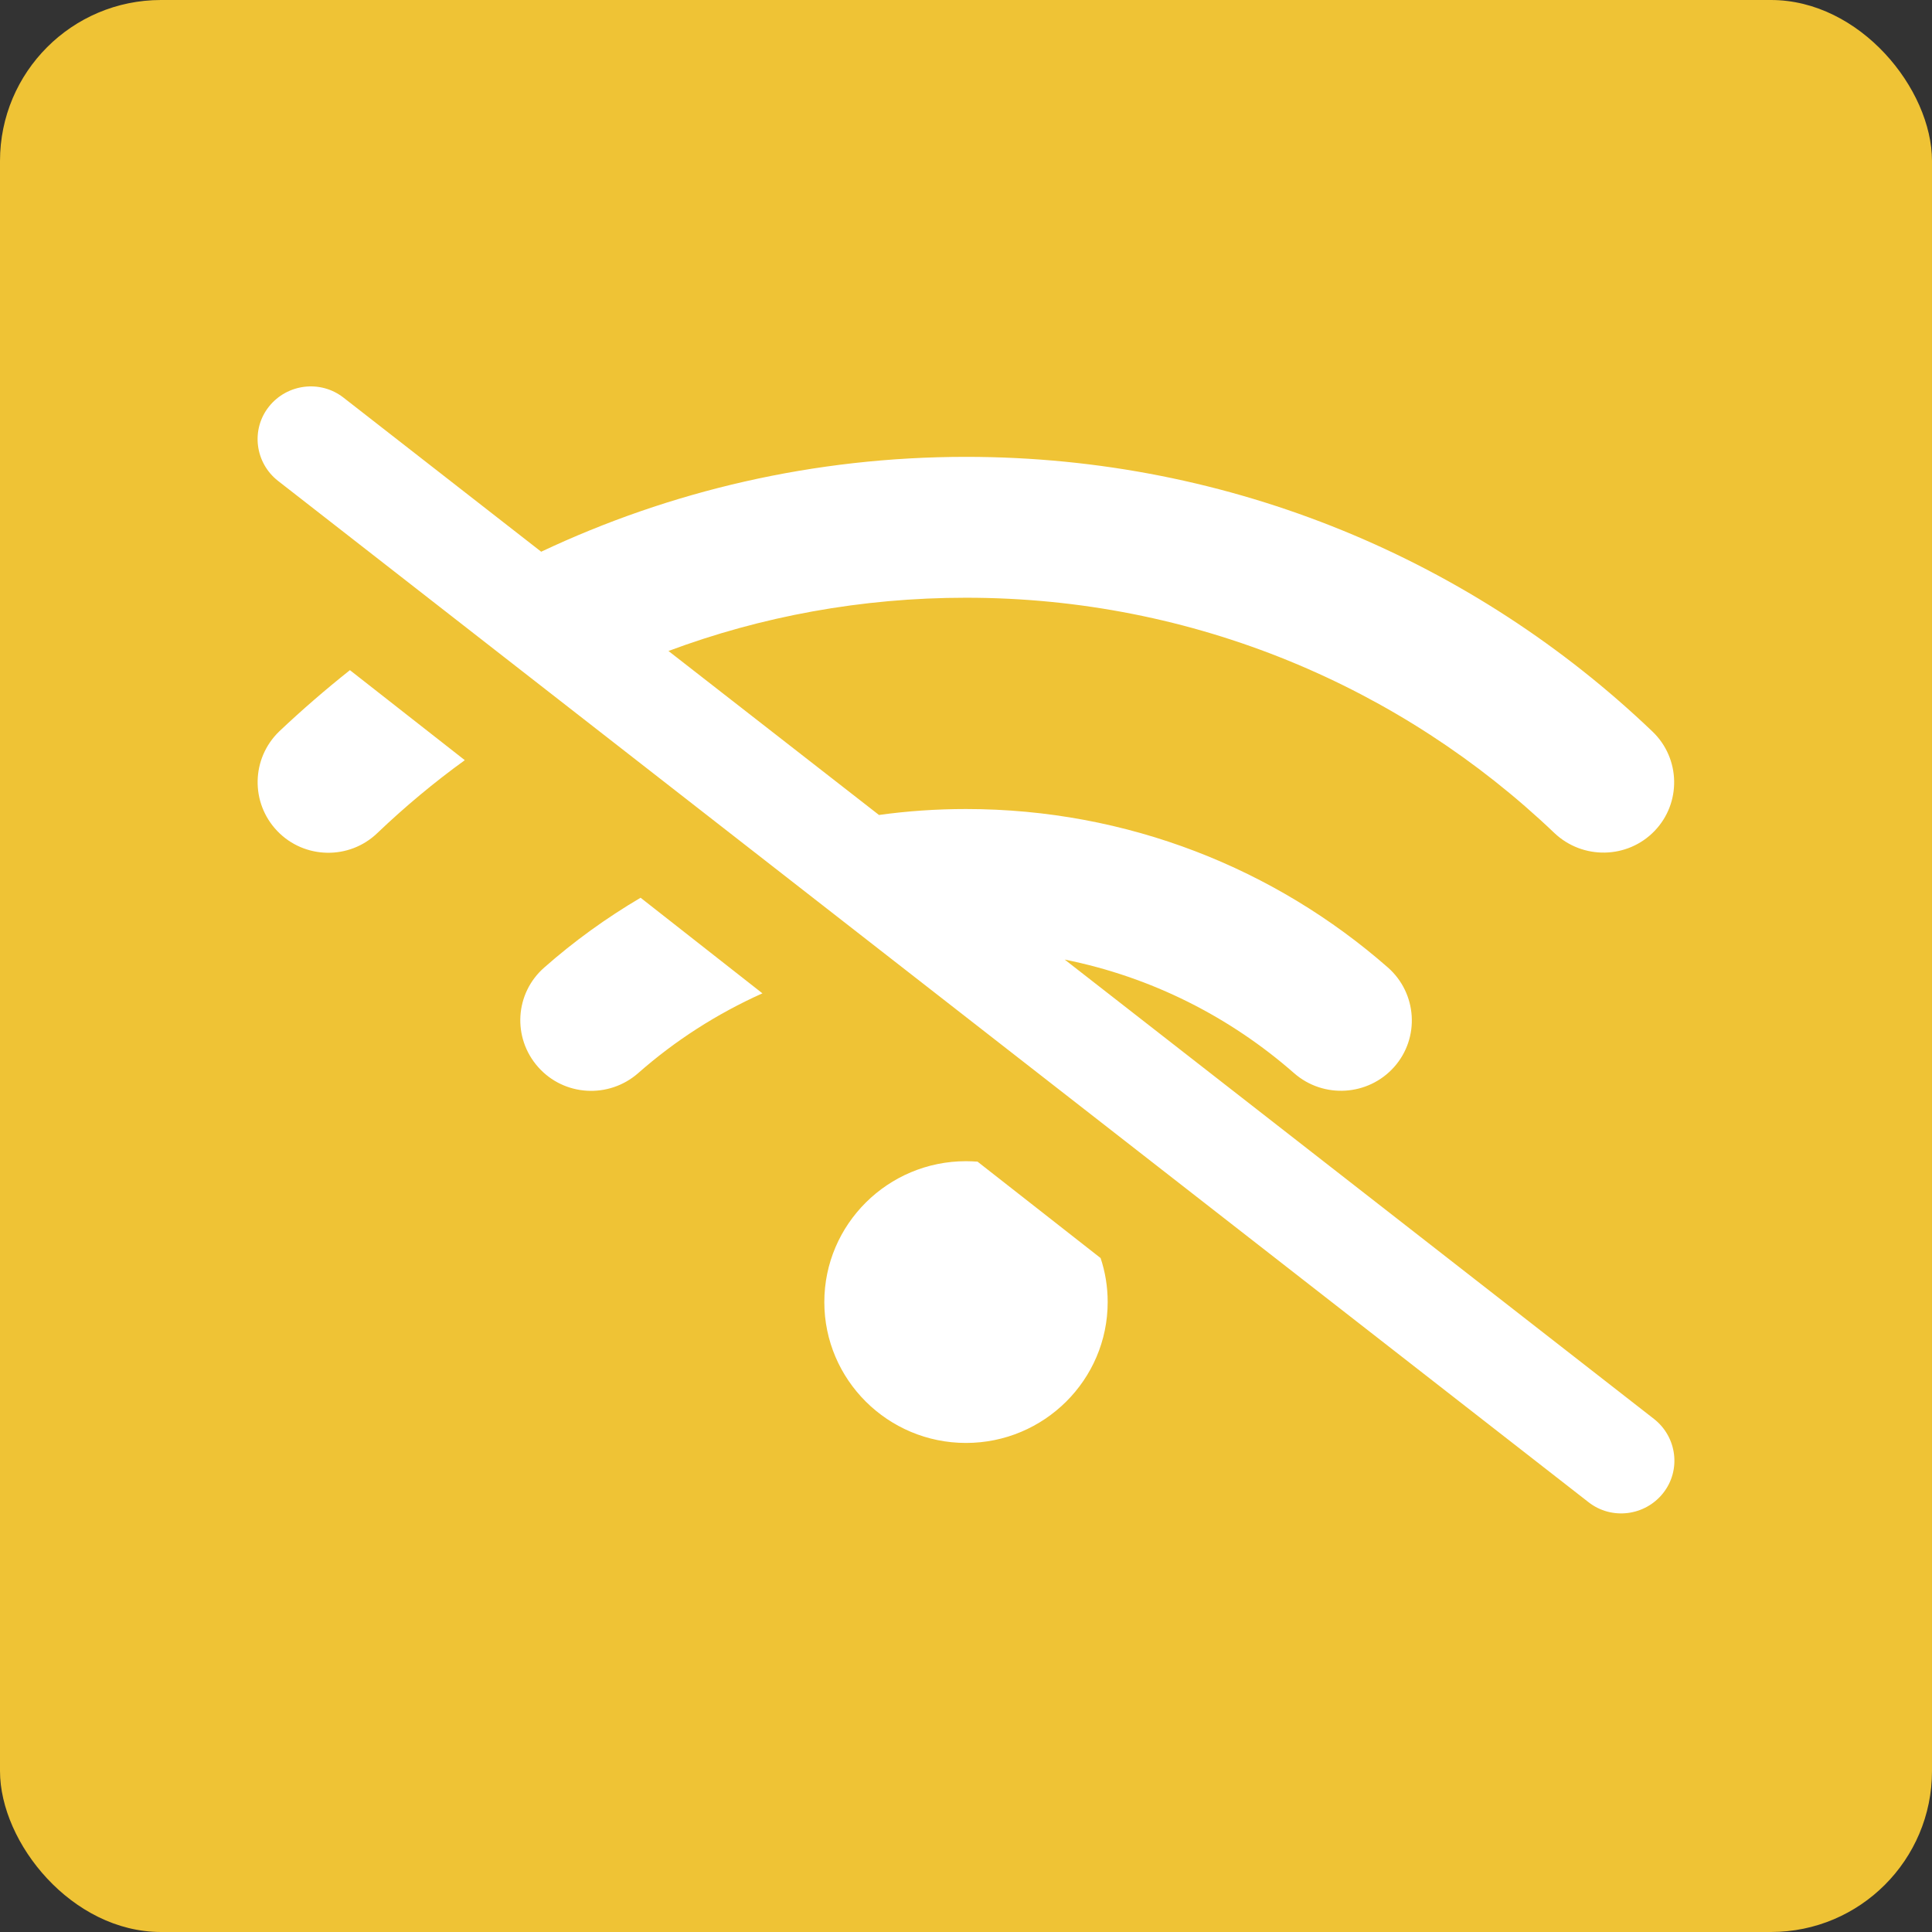
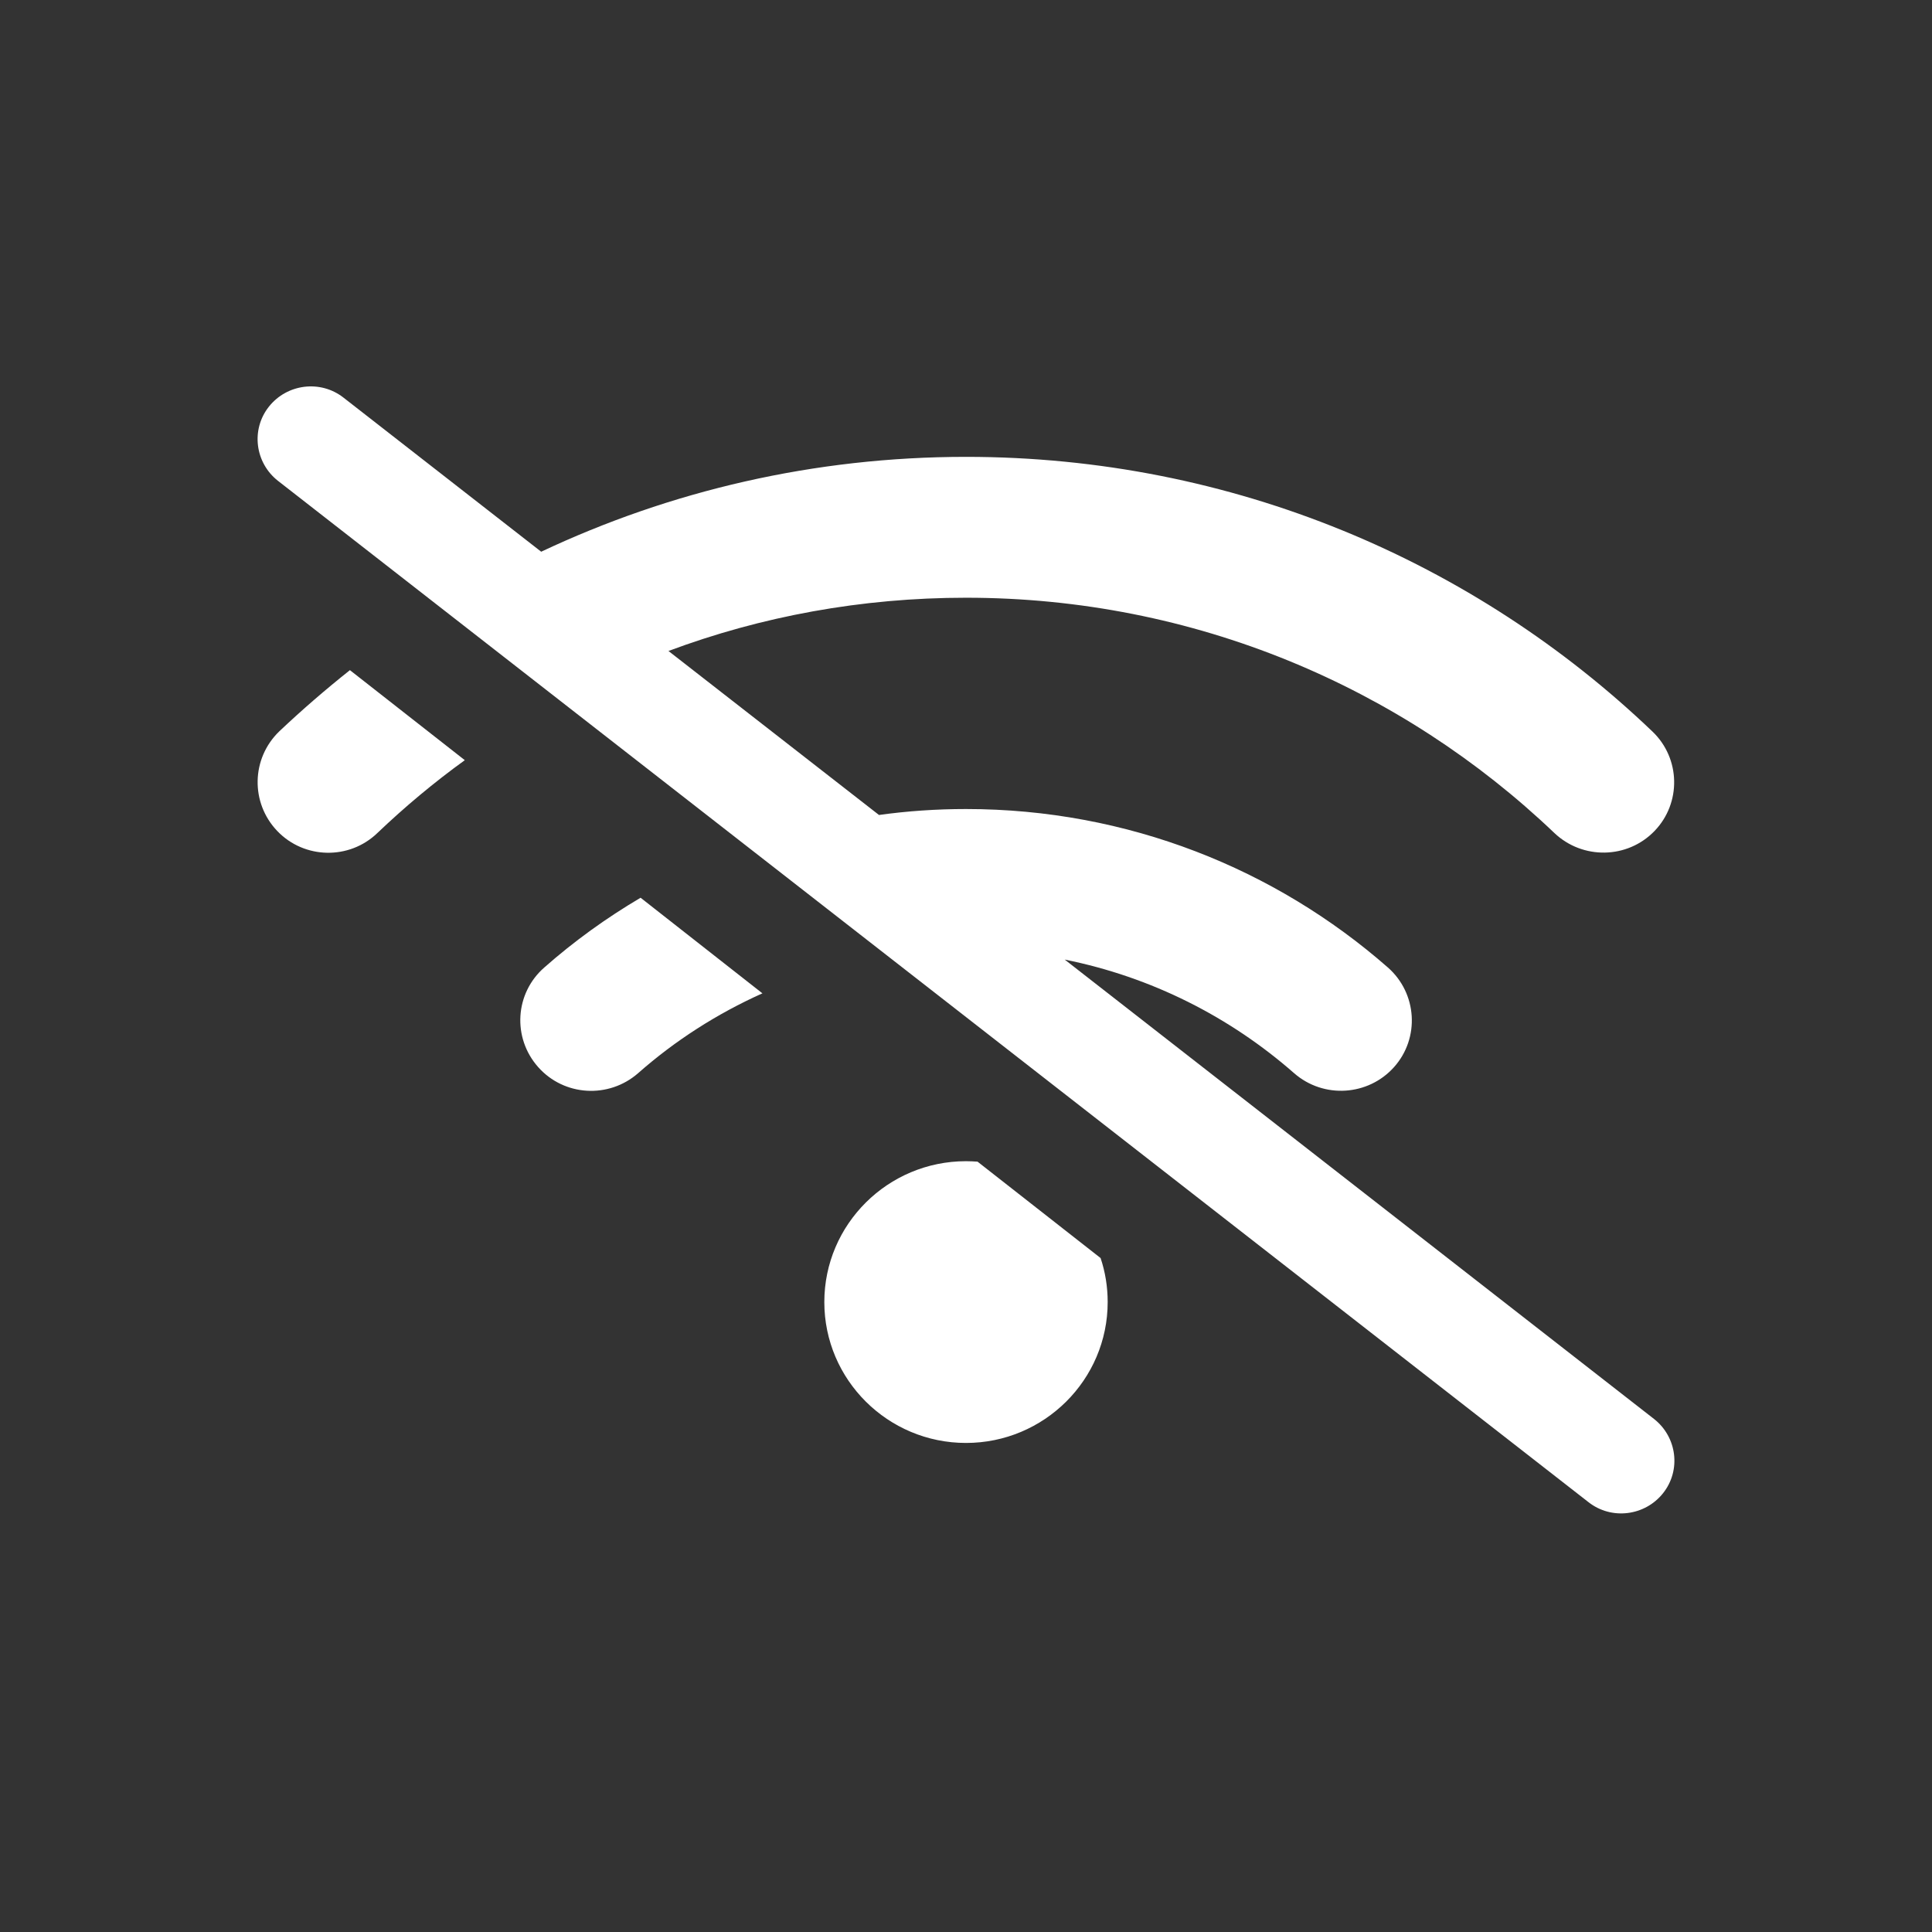
<svg xmlns="http://www.w3.org/2000/svg" width="60" height="60" viewBox="0 0 60 60" fill="none">
  <rect x="0" y="0" width="60" height="60" fill="#333333" stroke="none" />
-   <rect width="60" height="60" rx="5" fill="#EFC335" />
  <path d="M10.668 12.349C9.953 11.789 8.915 11.918 8.351 12.629C7.787 13.34 7.918 14.372 8.633 14.933L49.332 46.651C50.047 47.212 51.085 47.082 51.649 46.371C52.213 45.66 52.082 44.628 51.367 44.067L33.066 29.801C35.761 30.341 38.202 31.585 40.189 33.328C41.103 34.128 42.492 34.039 43.296 33.137C44.1 32.234 44.011 30.847 43.103 30.047C39.611 26.984 35.019 25.125 30 25.125C29.086 25.125 28.178 25.187 27.298 25.31L20.76 20.217C23.634 19.144 26.748 18.563 30 18.563C37.095 18.563 43.53 21.345 48.273 25.87C49.153 26.704 50.542 26.677 51.381 25.809C52.22 24.941 52.192 23.553 51.319 22.719C45.792 17.435 38.277 14.188 30 14.188C25.277 14.188 20.808 15.247 16.807 17.134L10.668 12.349ZM14.435 23.608L10.867 20.812C10.111 21.413 9.375 22.049 8.674 22.712C7.801 23.553 7.774 24.934 8.612 25.809C9.451 26.684 10.847 26.711 11.72 25.87C12.572 25.057 13.48 24.298 14.435 23.608ZM23.675 30.847L19.894 27.88C18.828 28.509 17.825 29.233 16.903 30.047C15.989 30.847 15.906 32.227 16.711 33.137C17.515 34.046 18.904 34.128 19.818 33.328C20.966 32.316 22.266 31.482 23.682 30.847H23.675ZM30 36.062C27.573 36.062 25.6 38.024 25.6 40.437C25.6 42.85 27.573 44.812 30 44.812C32.427 44.812 34.4 42.85 34.4 40.437C34.4 39.959 34.324 39.501 34.18 39.07L30.358 36.076C30.241 36.069 30.124 36.062 30 36.062Z" fill="white" />
</svg>